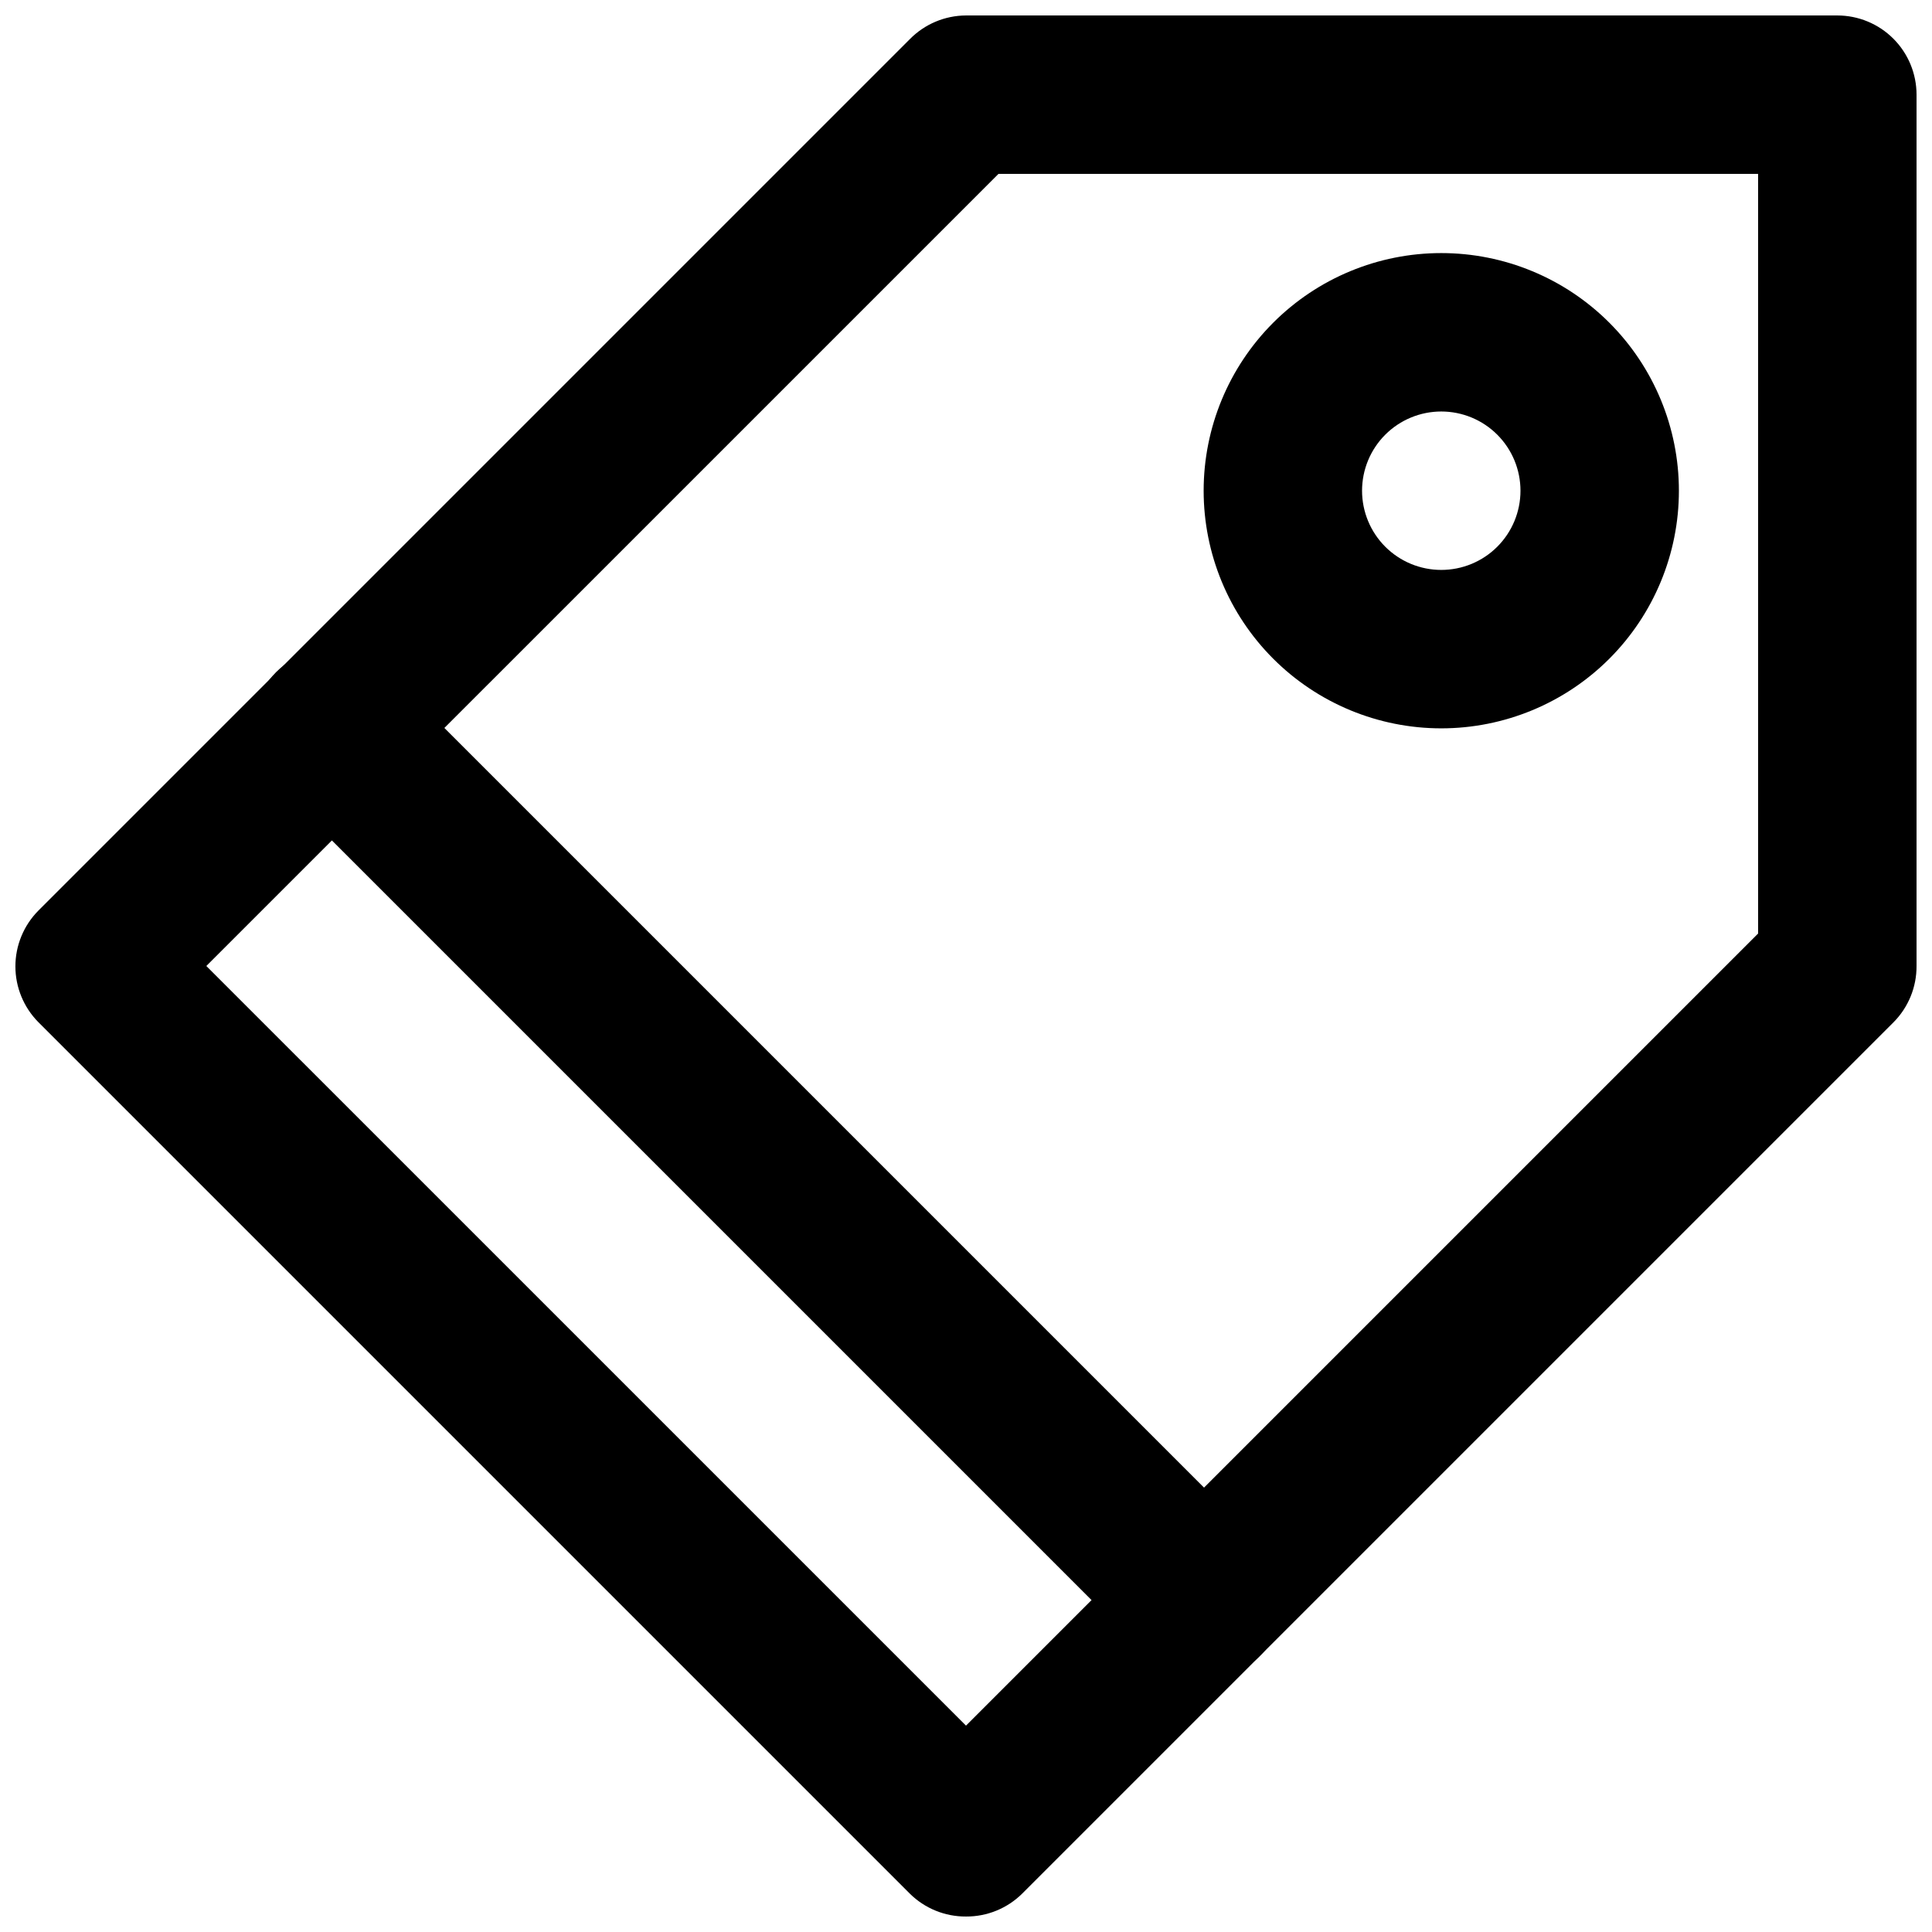
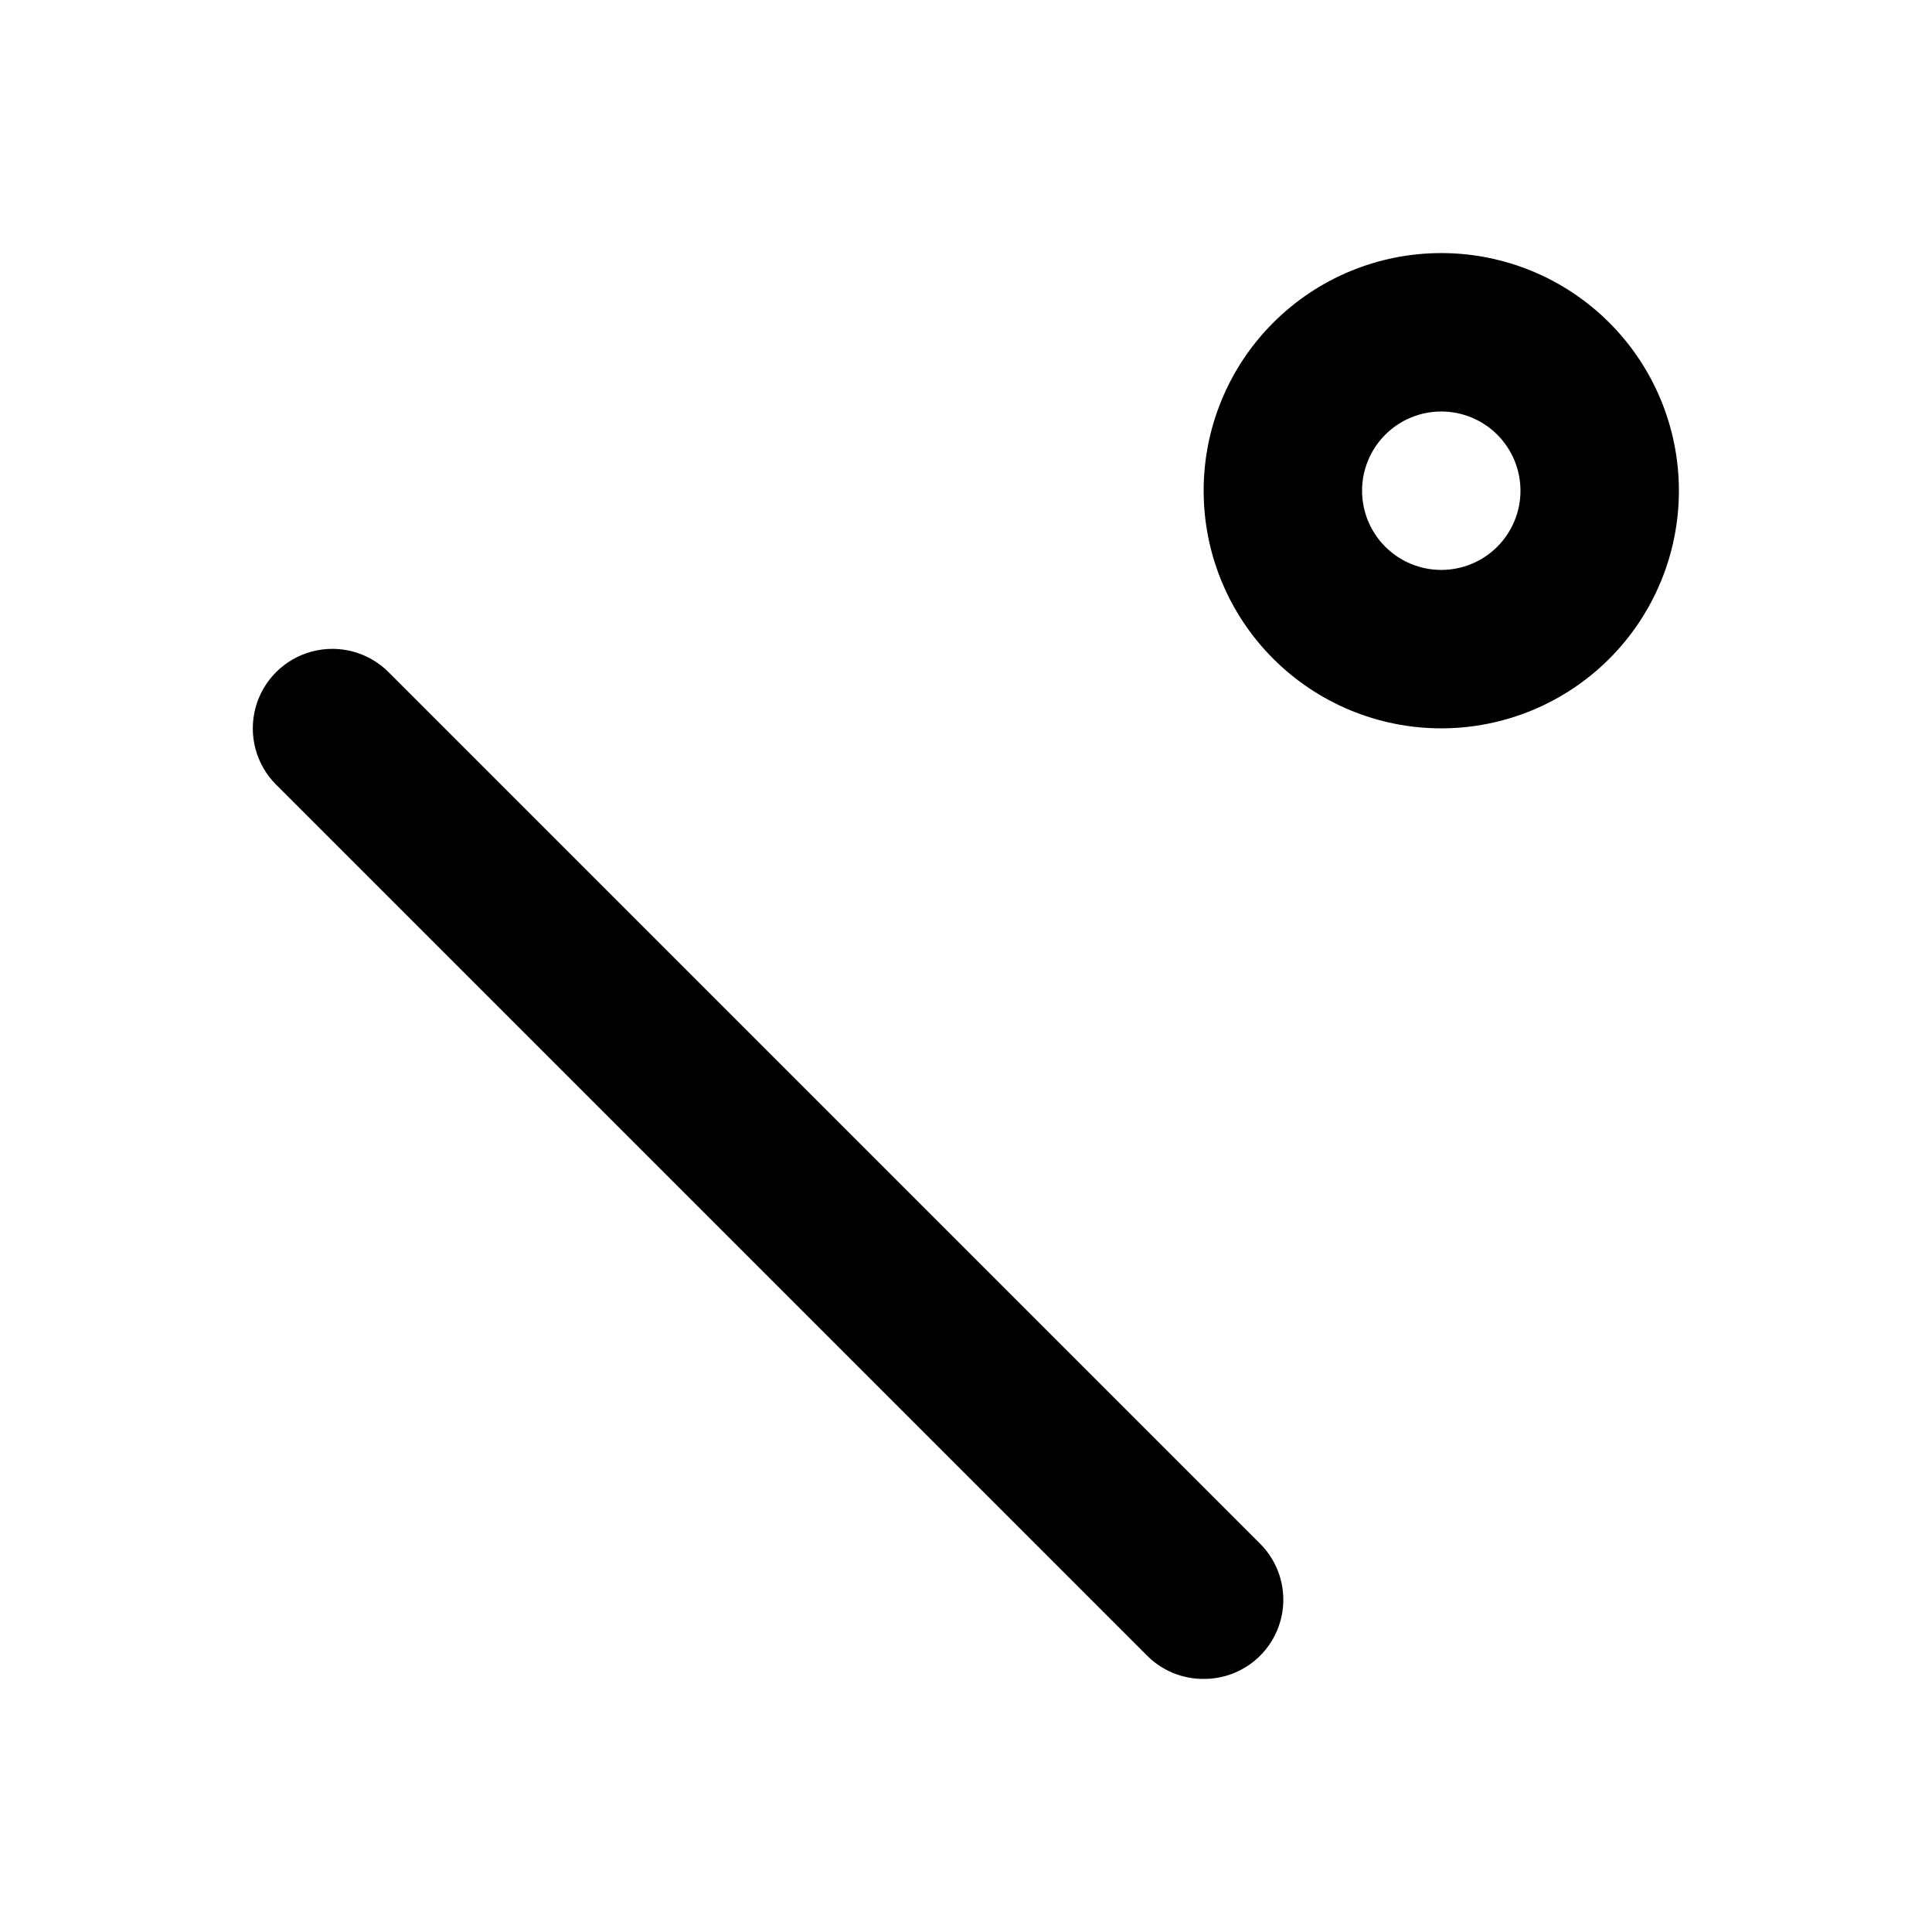
<svg xmlns="http://www.w3.org/2000/svg" width="800px" height="800px" version="1.1" viewBox="144 144 512 512">
  <defs>
    <clipPath id="a">
-       <path d="m148.09 148.09h503.81v503.81h-503.81z" />
-     </clipPath>
+       </clipPath>
  </defs>
  <g clip-path="url(#a)">
    <path d="m400 651.9c-5.582 0.031-10.945-2.156-14.906-6.086l-230.91-230.91c-3.906-3.934-6.102-9.254-6.102-14.801 0-5.543 2.195-10.863 6.102-14.797l230.91-230.91c3.926-4.004 9.293-6.273 14.906-6.297h230.91c5.57 0 10.906 2.211 14.844 6.148s6.148 9.277 6.148 14.844v230.91c0.031 5.578-2.156 10.941-6.086 14.902l-230.91 230.91c-3.961 3.93-9.324 6.117-14.902 6.086zm-201.32-251.9 201.32 201.31 209.92-209.92-0.004-201.31h-201.31z" />
  </g>
  <path d="m525.95 337.02c-16.699 0-32.719-6.637-44.527-18.445-11.812-11.812-18.445-27.828-18.445-44.531s6.633-32.723 18.445-44.531c11.809-11.812 27.828-18.445 44.527-18.445 16.703 0 32.723 6.633 44.531 18.445 11.812 11.809 18.445 27.828 18.445 44.531s-6.633 32.719-18.445 44.531c-11.809 11.809-27.828 18.445-44.531 18.445zm0-83.969c-5.566 0-10.906 2.211-14.844 6.148-3.934 3.938-6.148 9.277-6.148 14.844s2.215 10.906 6.148 14.844c3.938 3.938 9.277 6.148 14.844 6.148 5.57 0 10.91-2.211 14.844-6.148 3.938-3.938 6.148-9.277 6.148-14.844s-2.211-10.906-6.148-14.844c-3.934-3.938-9.273-6.148-14.844-6.148z" />
  <path d="m462.98 588.93c-5.582 0.035-10.945-2.156-14.906-6.086l-230.91-230.91c-5.324-5.324-7.402-13.086-5.453-20.359 1.949-7.273 7.629-12.953 14.902-14.902 7.273-1.949 15.035 0.129 20.359 5.453l230.91 230.91c3.969 3.938 6.207 9.297 6.211 14.887 0.004 5.594-2.223 10.953-6.188 14.898-3.961 3.945-9.336 6.144-14.926 6.109z" />
</svg>